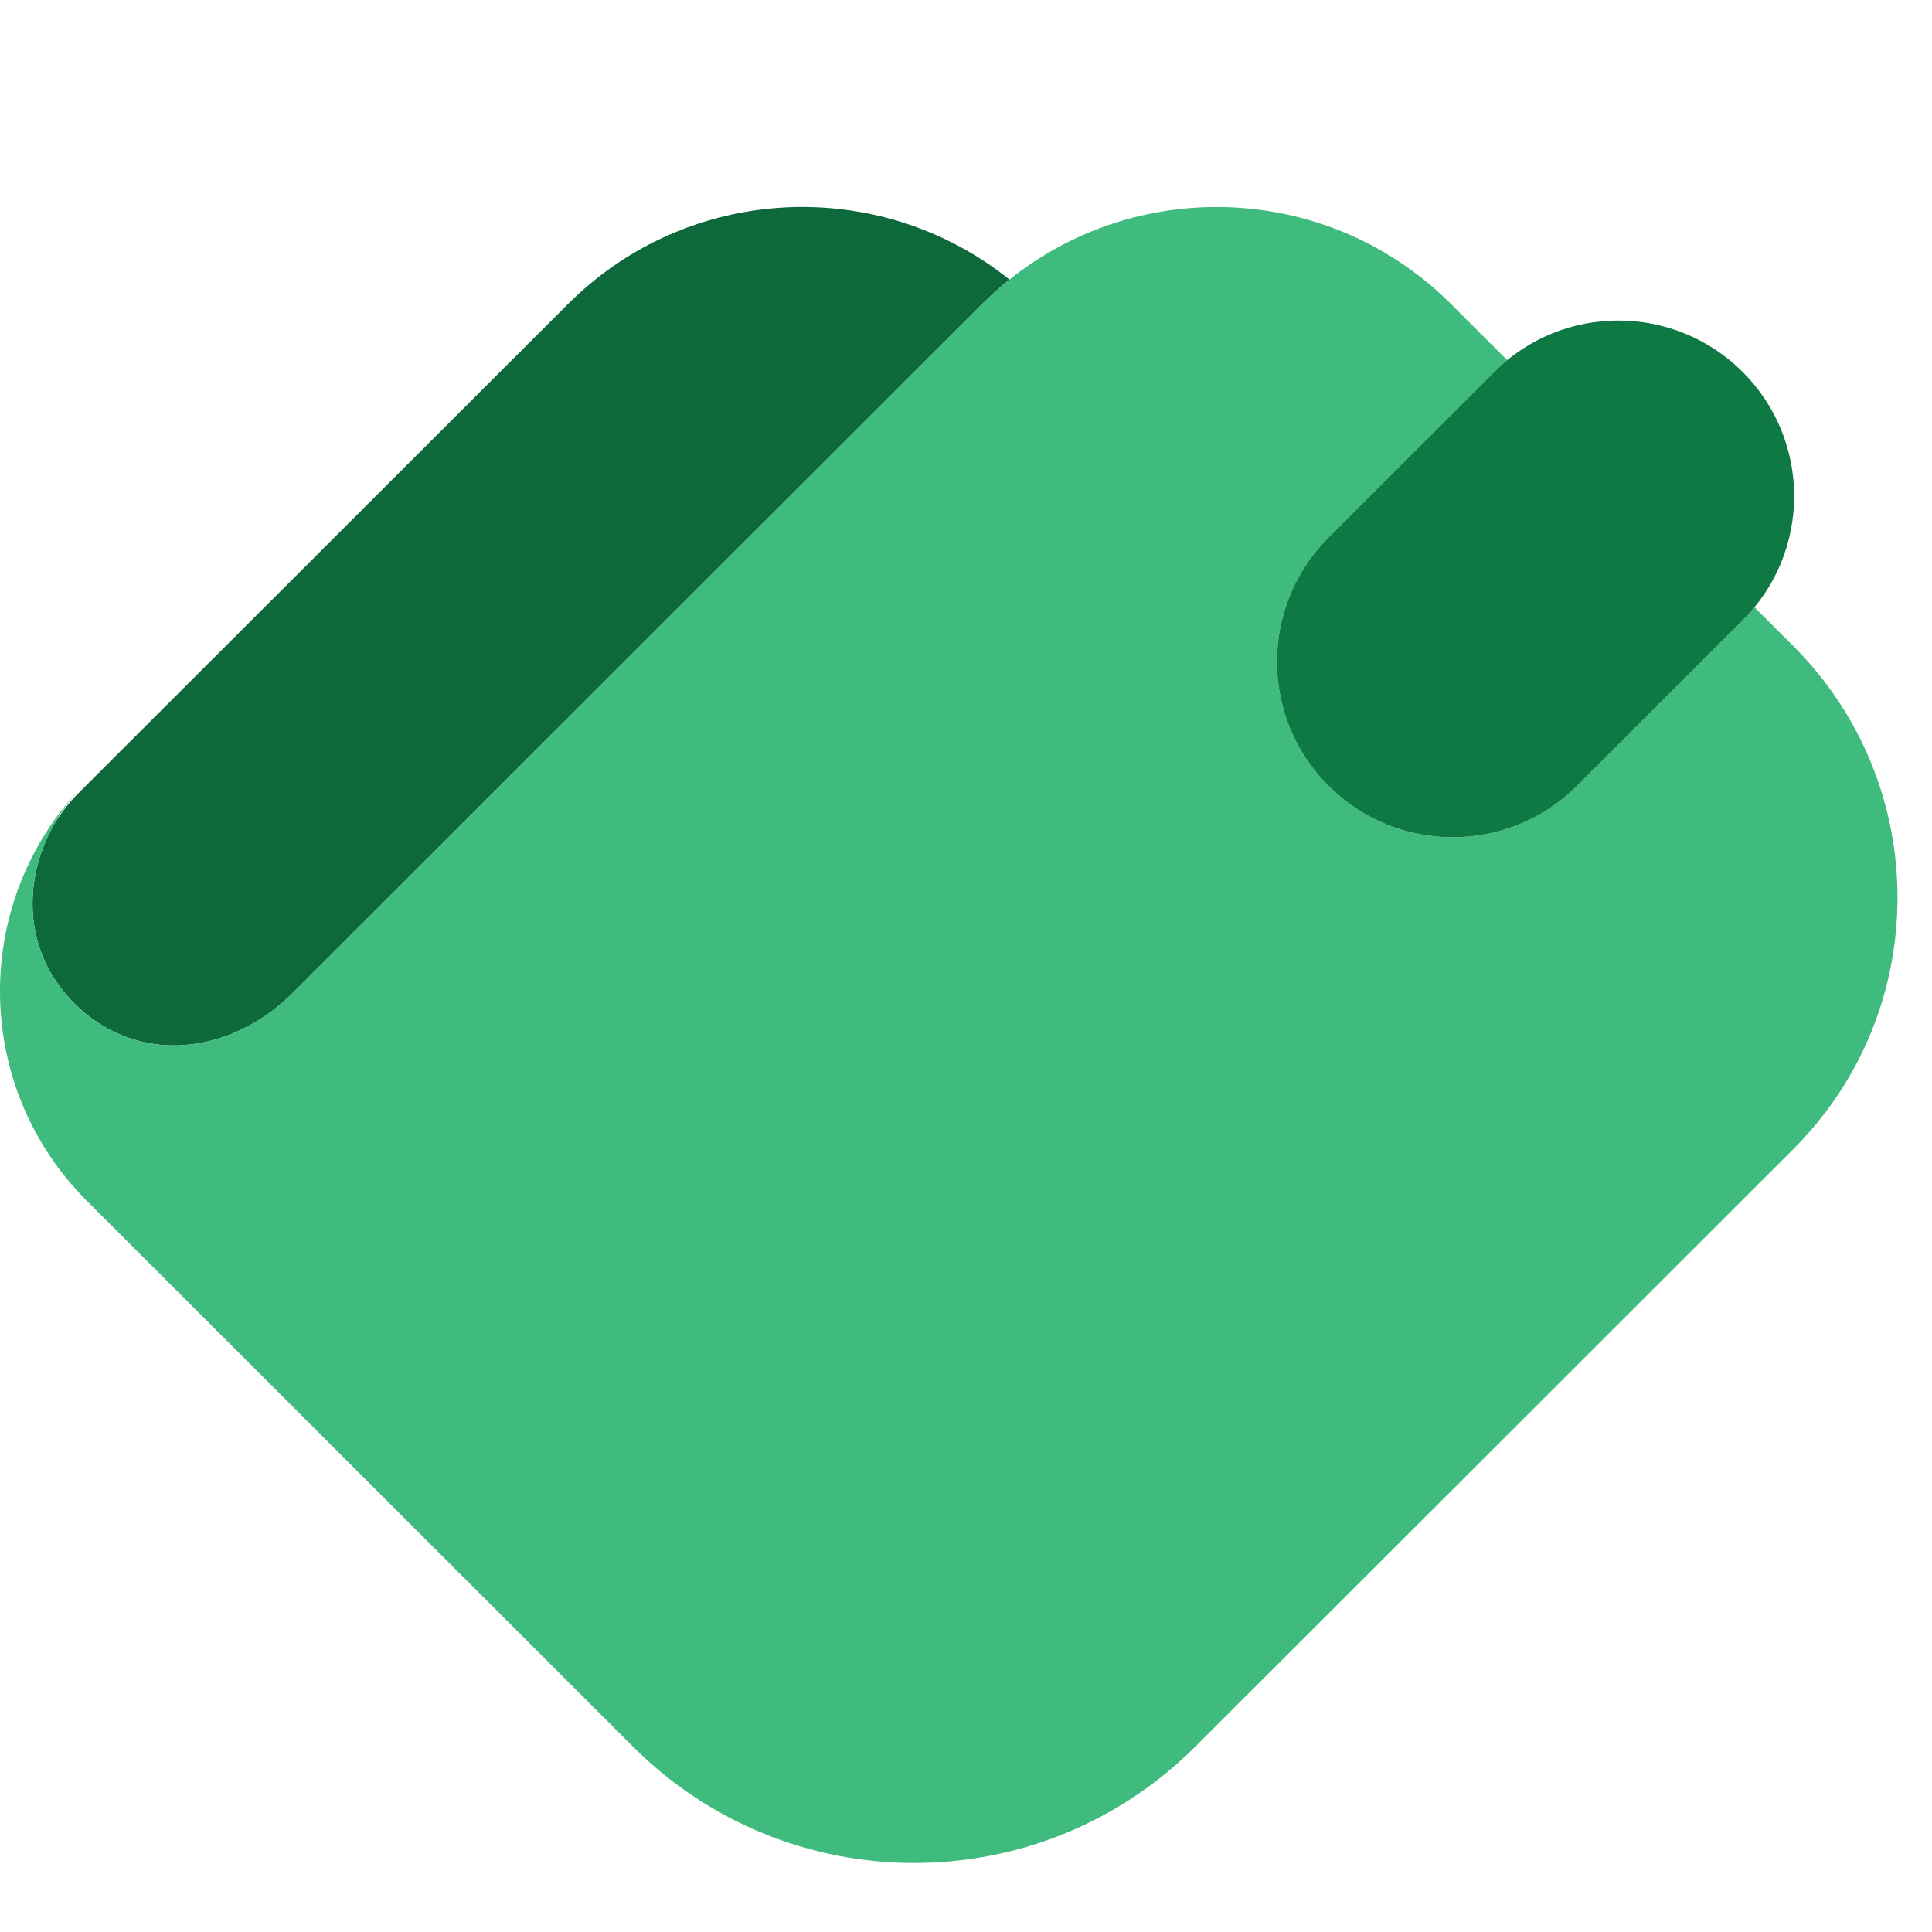
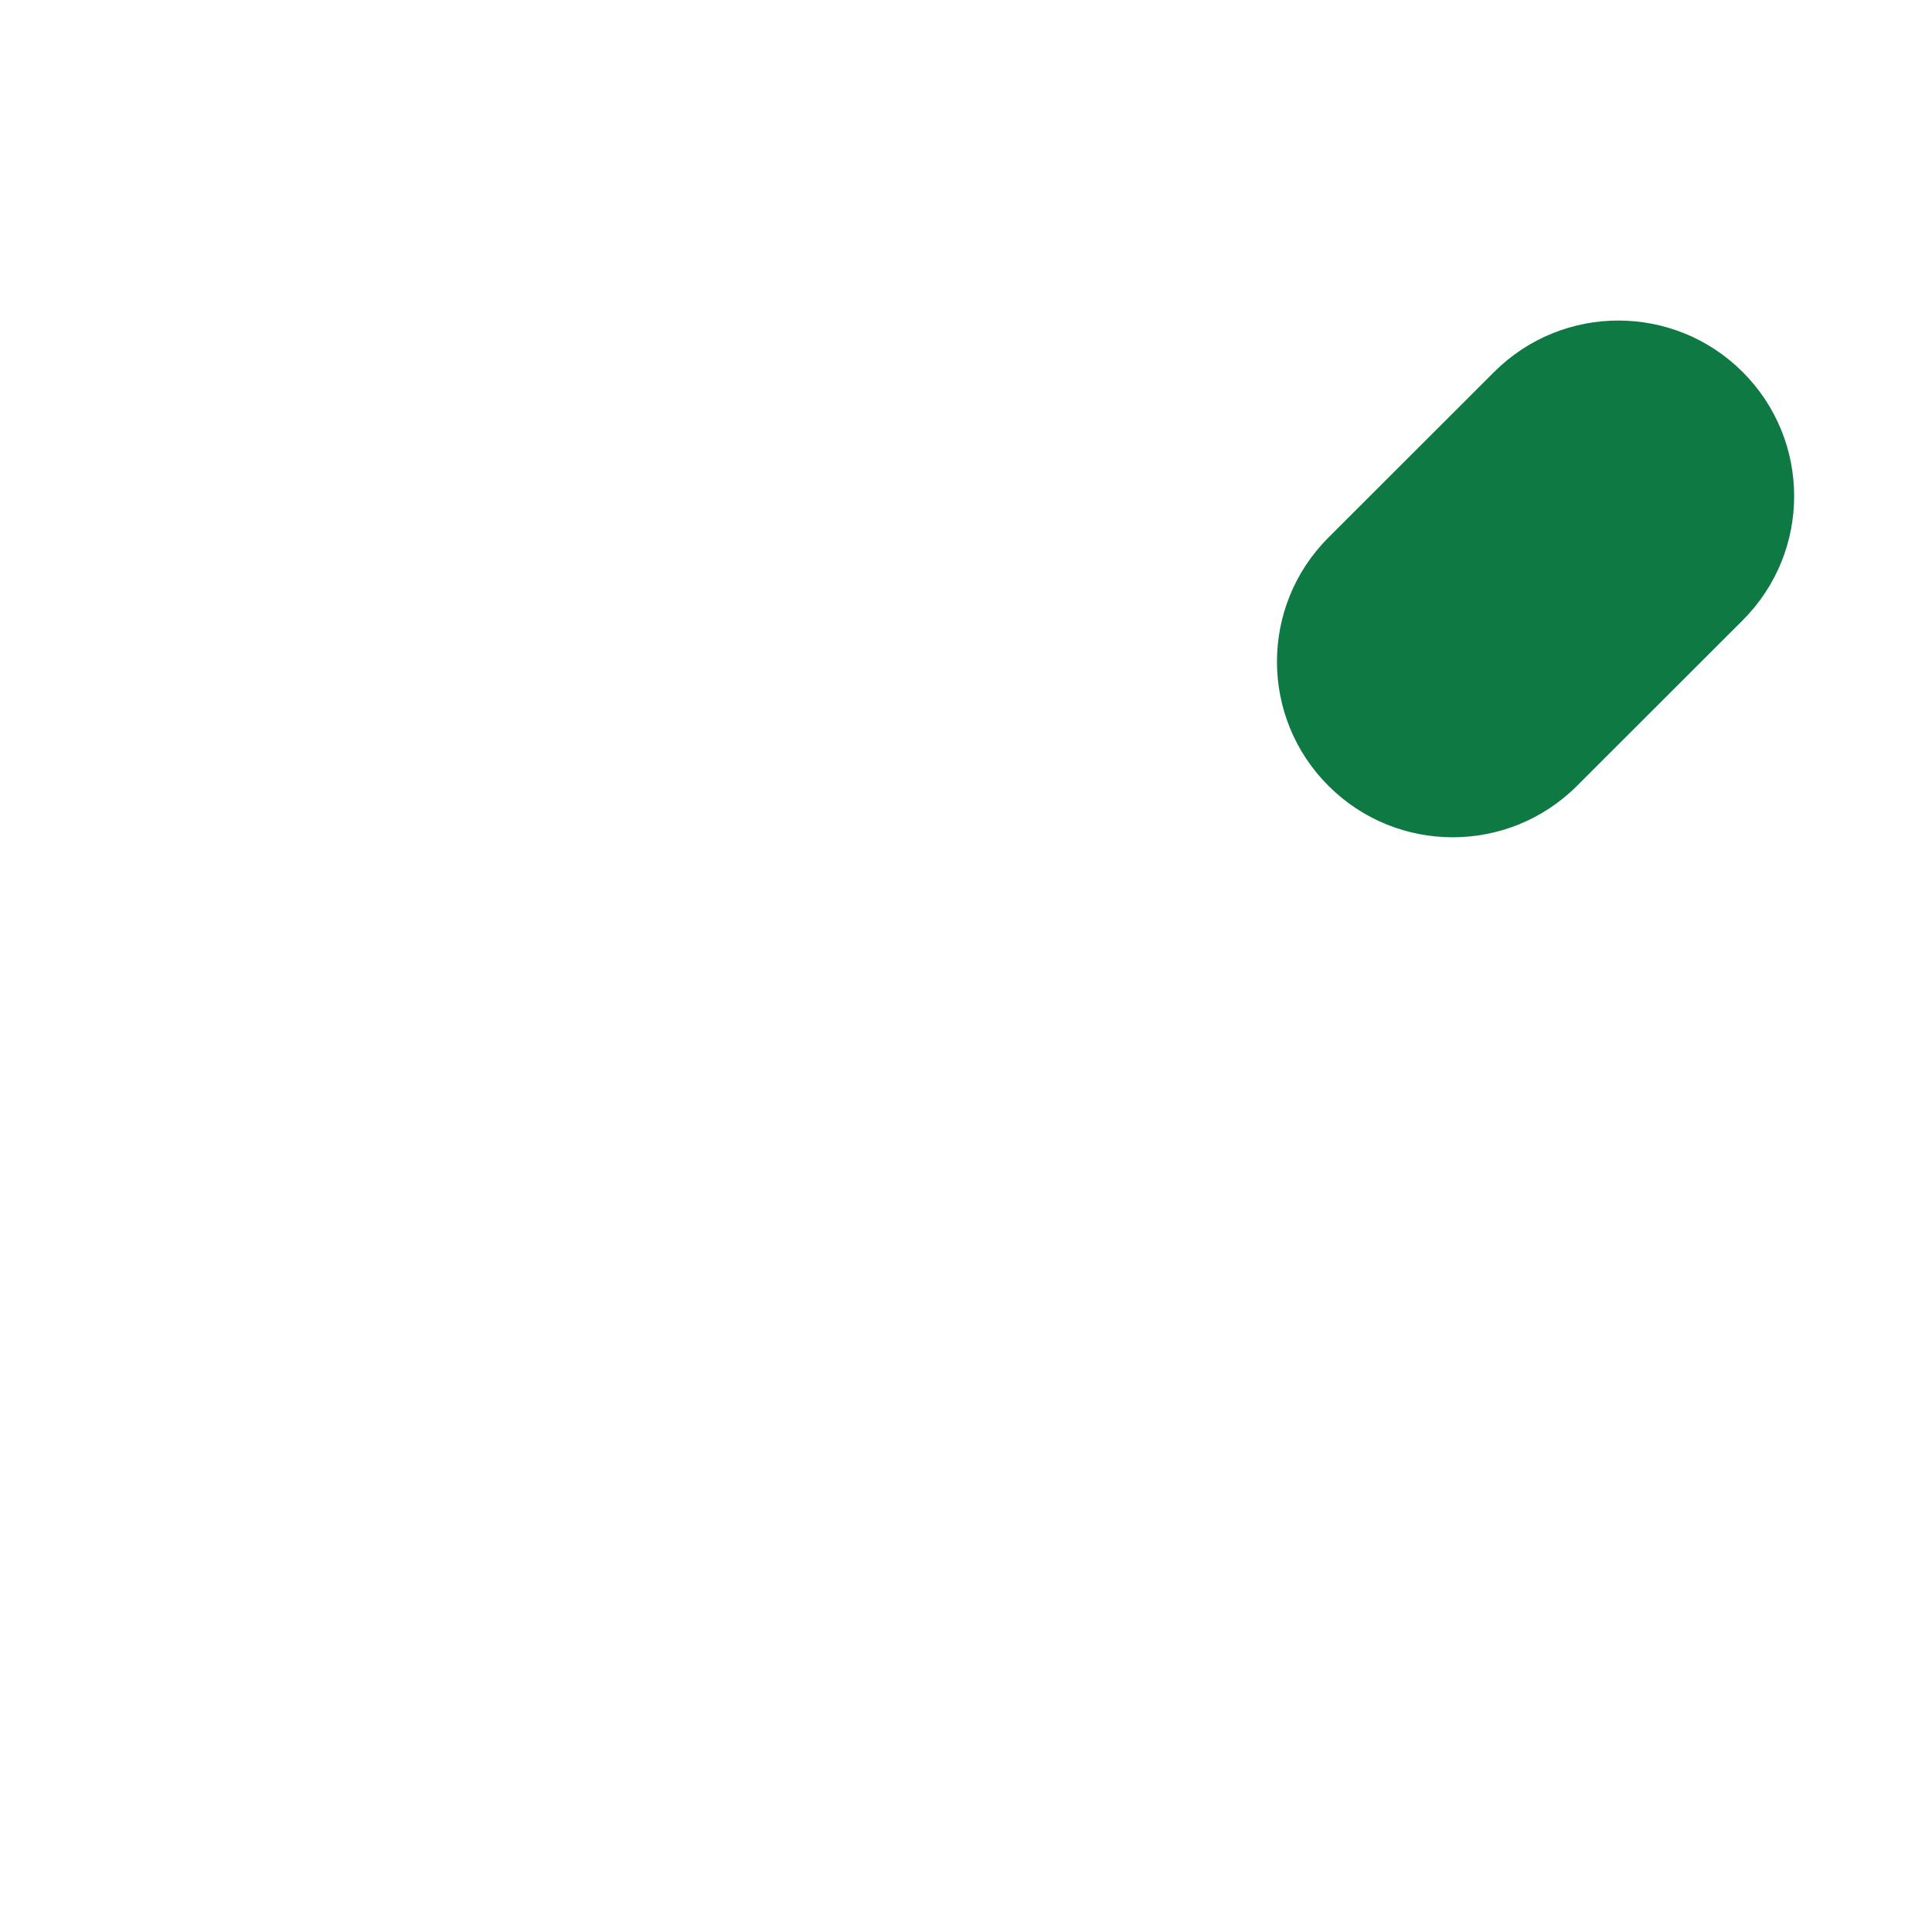
<svg xmlns="http://www.w3.org/2000/svg" viewBox="0 0 28 28" fill="none">
-   <path fill-rule="evenodd" clip-rule="evenodd" d="M4.245 14.388C3.337 15.296 1.986 15.45 1.078 14.543C0.351 13.817 0.308 12.79 0.785 11.944C0.883 11.783 1.001 11.631 1.14 11.492L8.233 4.405C9.982 2.658 12.745 2.54 14.63 4.052C14.494 4.161 14.363 4.279 14.236 4.405L4.245 14.388Z" fill="#0D693B" />
-   <path fill-rule="evenodd" clip-rule="evenodd" d="M4.245 14.388C3.337 15.296 1.986 15.45 1.078 14.543C0.198 13.664 0.32 12.345 1.153 11.438C1.181 11.409 1.209 11.38 1.237 11.351C1.208 11.38 1.181 11.409 1.153 11.438C-0.42 13.124 -0.383 15.763 1.259 17.404L9.173 25.313C11.423 27.562 15.073 27.562 17.323 25.314L25.988 16.656C28.004 14.642 28.004 11.376 25.988 9.361L25.427 8.801C25.374 8.866 25.317 8.929 25.256 8.99L22.855 11.389C21.86 12.383 20.248 12.383 19.253 11.389C18.258 10.395 18.258 8.784 19.253 7.79L21.654 5.391C21.715 5.33 21.778 5.273 21.843 5.22L21.028 4.405C19.152 2.532 16.112 2.532 14.236 4.405L4.245 14.388Z" fill="#3FBB7D" />
  <path d="M22.855 11.389L25.256 8.99C26.251 7.996 26.251 6.385 25.256 5.391C24.261 4.397 22.649 4.397 21.654 5.391L19.253 7.79C18.258 8.784 18.258 10.396 19.253 11.389C20.247 12.383 21.86 12.383 22.855 11.389Z" fill="#0F7944" />
</svg>